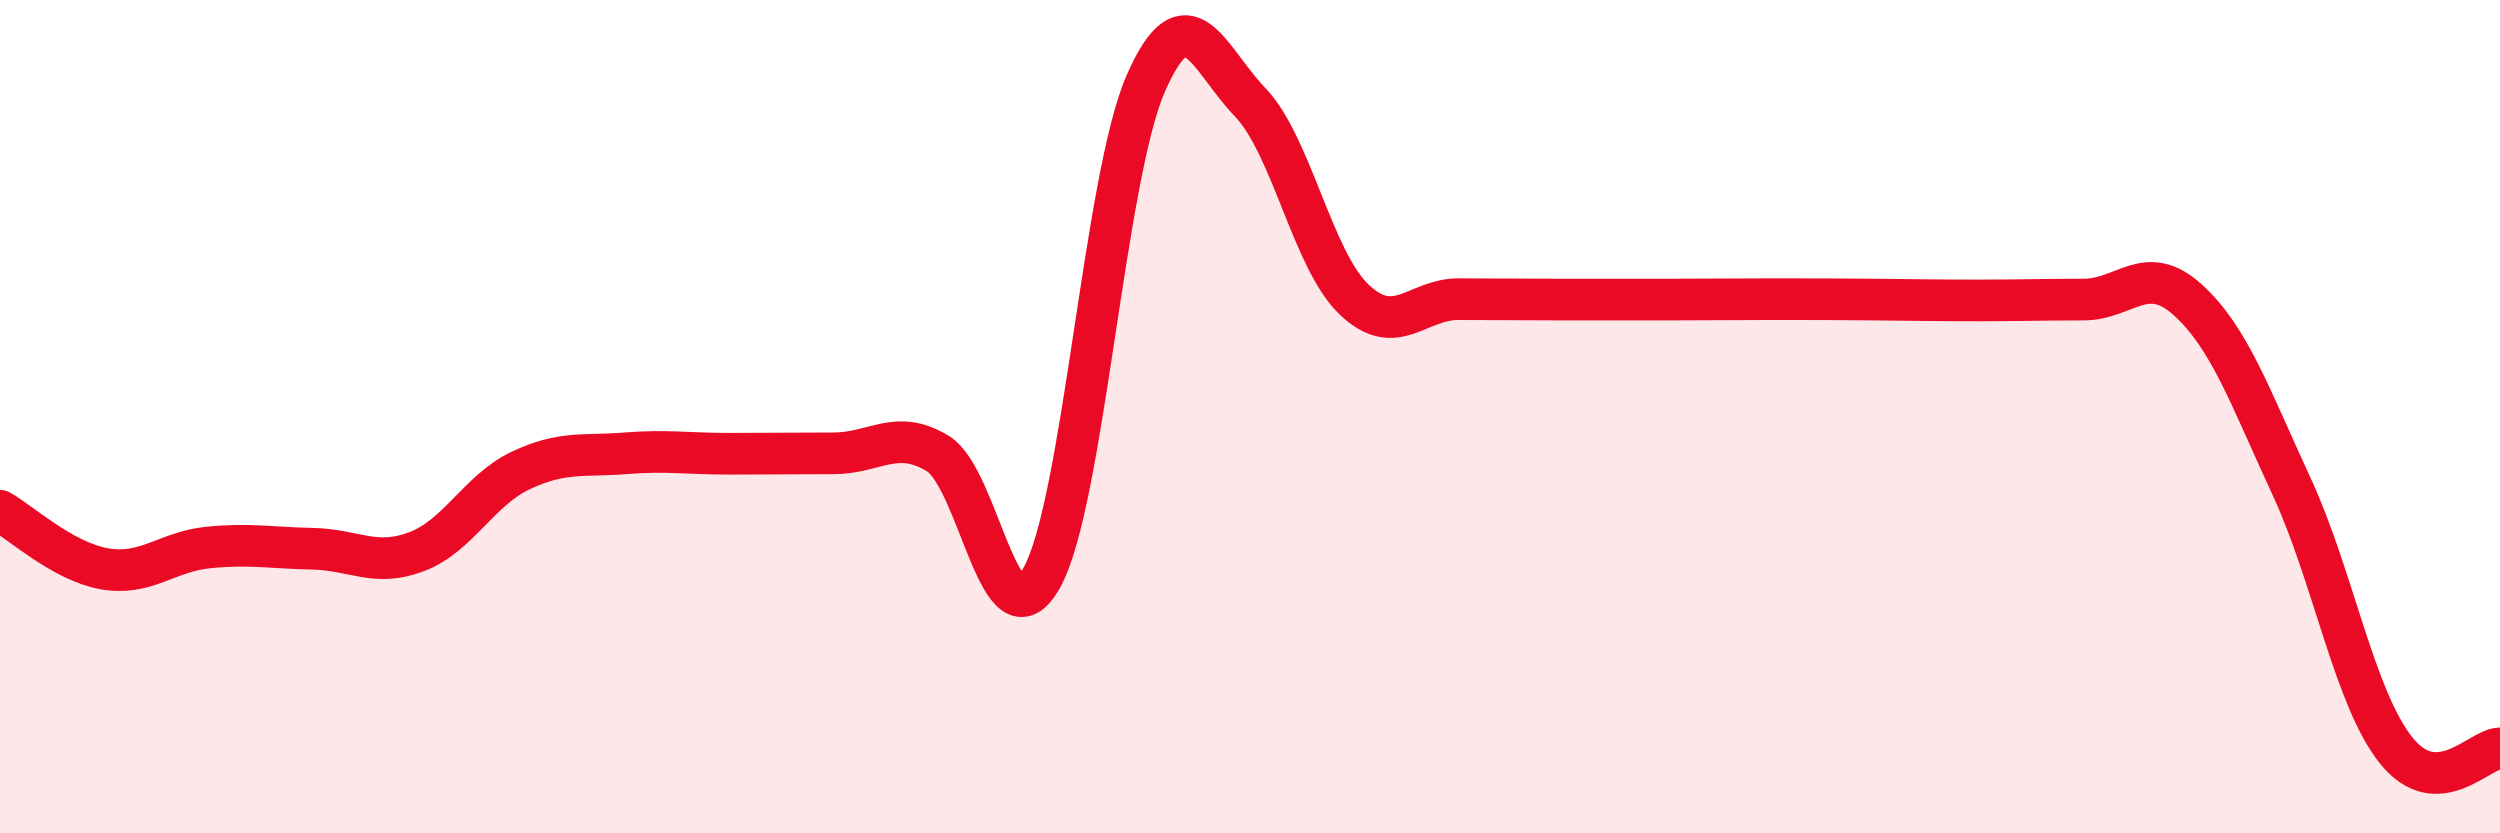
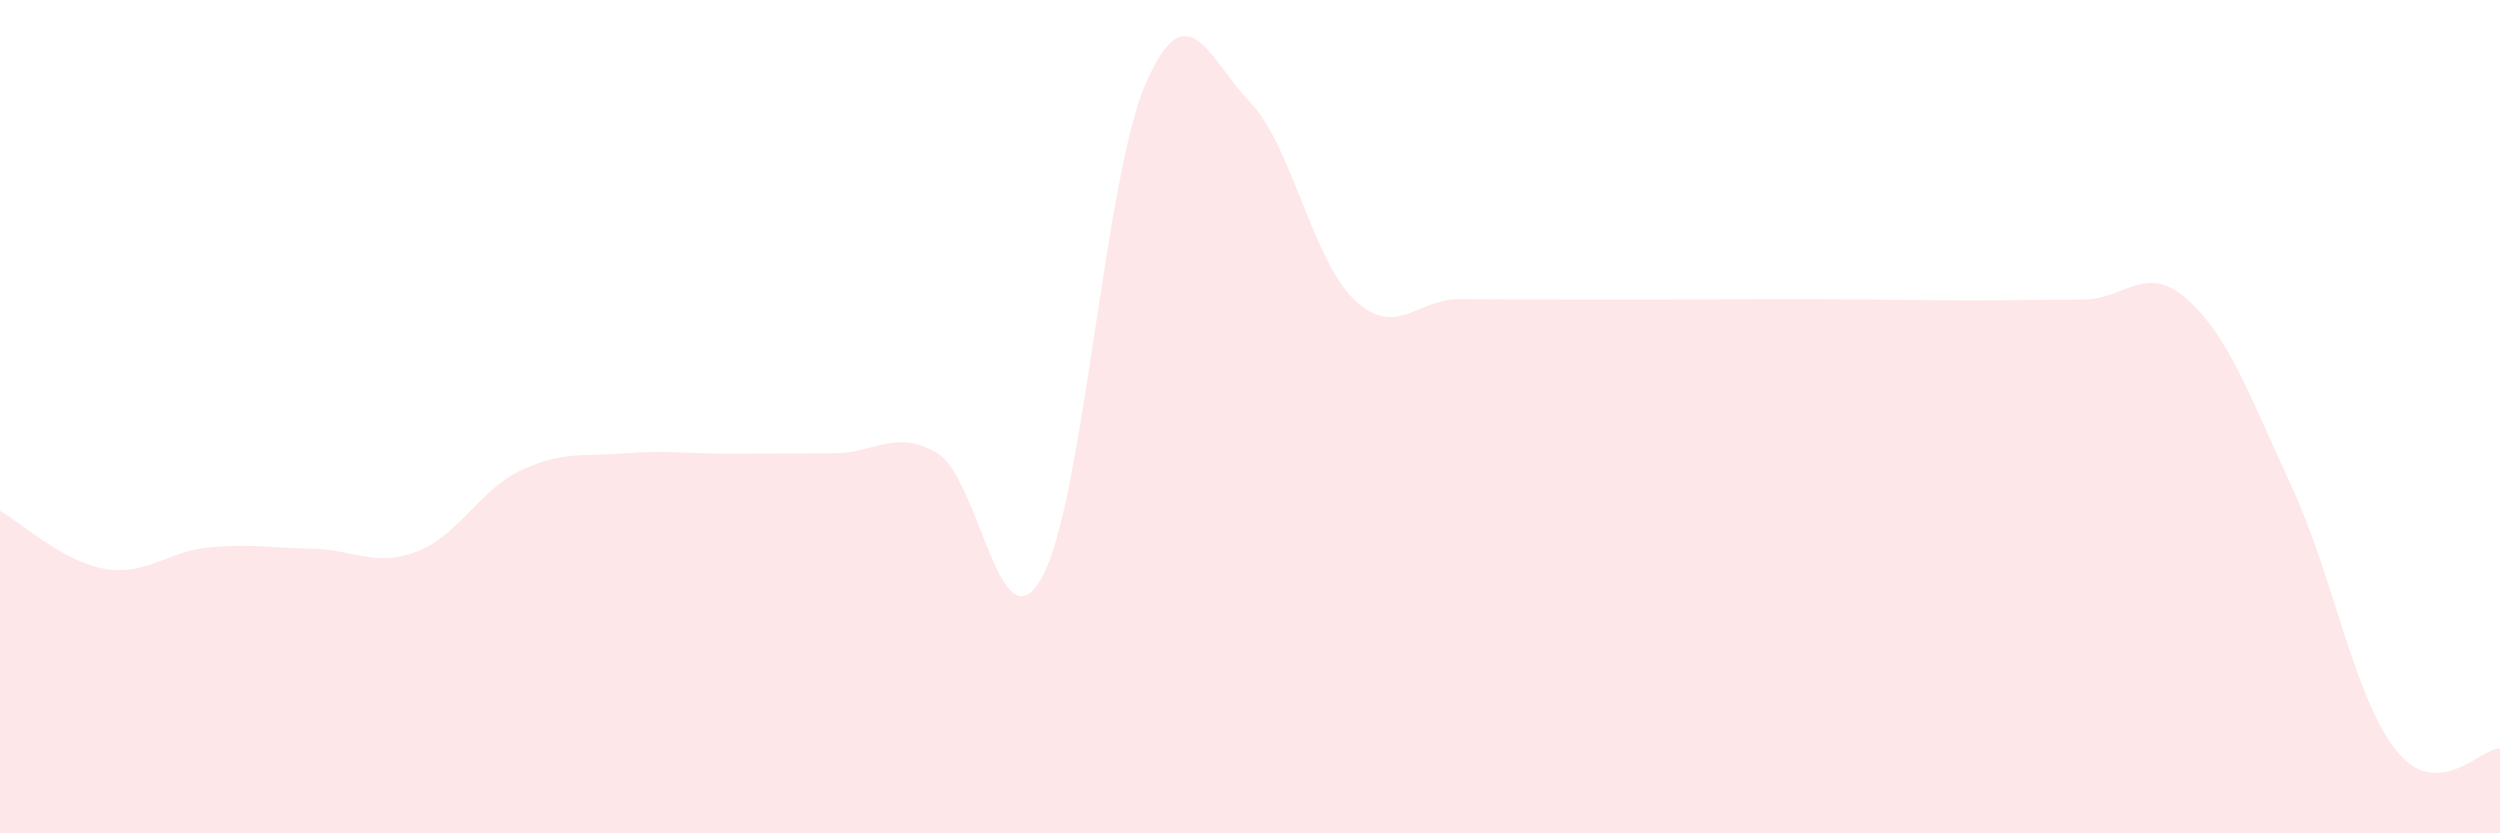
<svg xmlns="http://www.w3.org/2000/svg" width="60" height="20" viewBox="0 0 60 20">
  <path d="M 0,12.26 C 0.5,12.54 1.5,13.47 2.5,13.65 C 3.5,13.83 4,13.24 5,13.14 C 6,13.04 6.5,13.15 7.5,13.17 C 8.5,13.19 9,13.62 10,13.24 C 11,12.86 11.5,11.76 12.5,11.29 C 13.5,10.82 14,10.96 15,10.88 C 16,10.8 16.5,10.89 17.5,10.89 C 18.5,10.89 19,10.88 20,10.88 C 21,10.88 21.5,10.28 22.5,10.88 C 23.5,11.48 24,15.65 25,13.87 C 26,12.09 26.5,4.28 27.5,2 C 28.5,-0.28 29,1.41 30,2.45 C 31,3.49 31.5,6.24 32.5,7.19 C 33.5,8.14 34,7.18 35,7.18 C 36,7.18 36.5,7.19 37.5,7.19 C 38.5,7.19 39,7.19 40,7.19 C 41,7.19 41.5,7.18 42.5,7.18 C 43.5,7.18 44,7.18 45,7.19 C 46,7.2 46.5,7.21 47.5,7.21 C 48.5,7.21 49,7.19 50,7.19 C 51,7.19 51.5,6.29 52.5,7.19 C 53.5,8.09 54,9.52 55,11.68 C 56,13.84 56.5,16.74 57.5,18 C 58.5,19.26 59.5,17.97 60,17.96L60 20L0 20Z" fill="#EB0A25" opacity="0.1" stroke-linecap="round" stroke-linejoin="round" />
-   <path d="M 0,12.26 C 0.5,12.54 1.5,13.47 2.5,13.65 C 3.5,13.83 4,13.24 5,13.14 C 6,13.04 6.5,13.15 7.5,13.17 C 8.5,13.19 9,13.62 10,13.24 C 11,12.86 11.5,11.76 12.5,11.29 C 13.5,10.82 14,10.96 15,10.88 C 16,10.8 16.5,10.89 17.5,10.89 C 18.5,10.89 19,10.88 20,10.88 C 21,10.88 21.5,10.28 22.5,10.88 C 23.5,11.48 24,15.65 25,13.87 C 26,12.09 26.5,4.28 27.5,2 C 28.5,-0.28 29,1.41 30,2.45 C 31,3.49 31.5,6.24 32.5,7.19 C 33.5,8.14 34,7.18 35,7.18 C 36,7.18 36.5,7.19 37.5,7.19 C 38.5,7.19 39,7.19 40,7.19 C 41,7.19 41.5,7.18 42.5,7.18 C 43.5,7.18 44,7.18 45,7.19 C 46,7.2 46.5,7.21 47.5,7.21 C 48.5,7.21 49,7.19 50,7.19 C 51,7.19 51.5,6.29 52.5,7.19 C 53.5,8.09 54,9.52 55,11.68 C 56,13.84 56.5,16.74 57.5,18 C 58.5,19.26 59.5,17.97 60,17.96" stroke="#EB0A25" stroke-width="1" fill="none" stroke-linecap="round" stroke-linejoin="round" />
</svg>